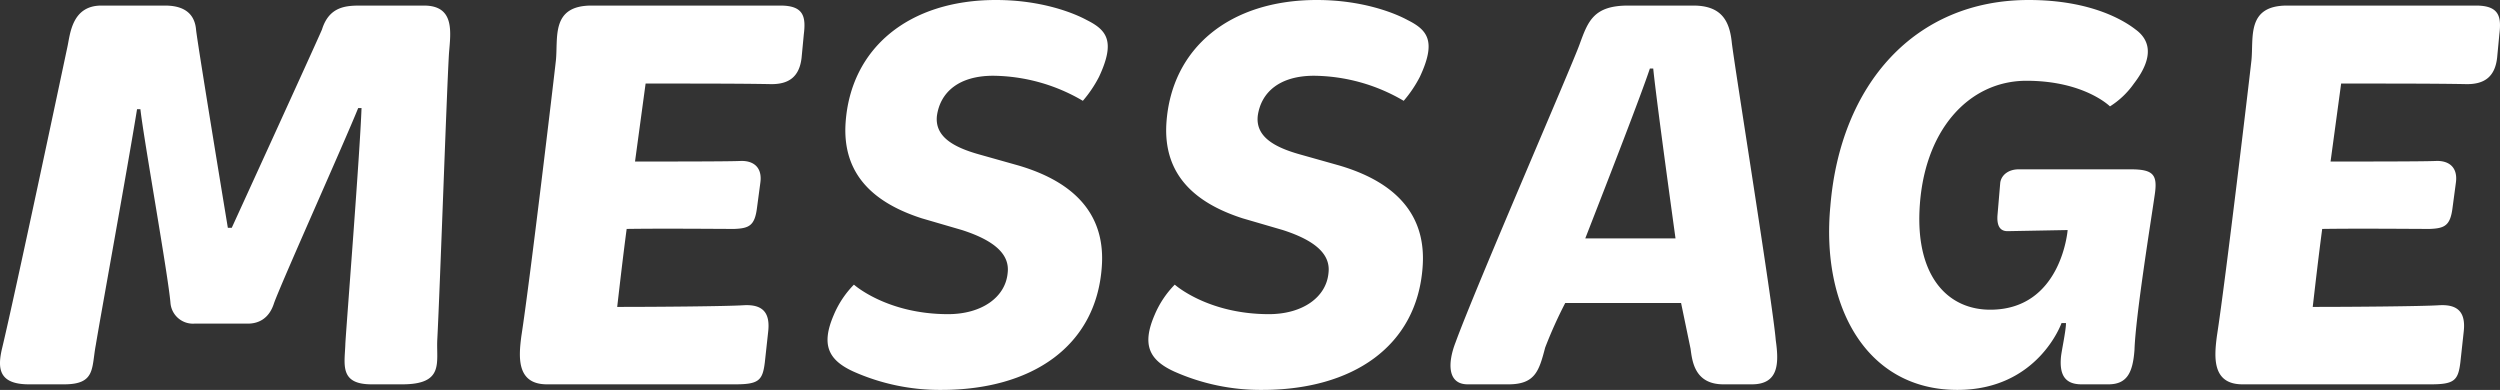
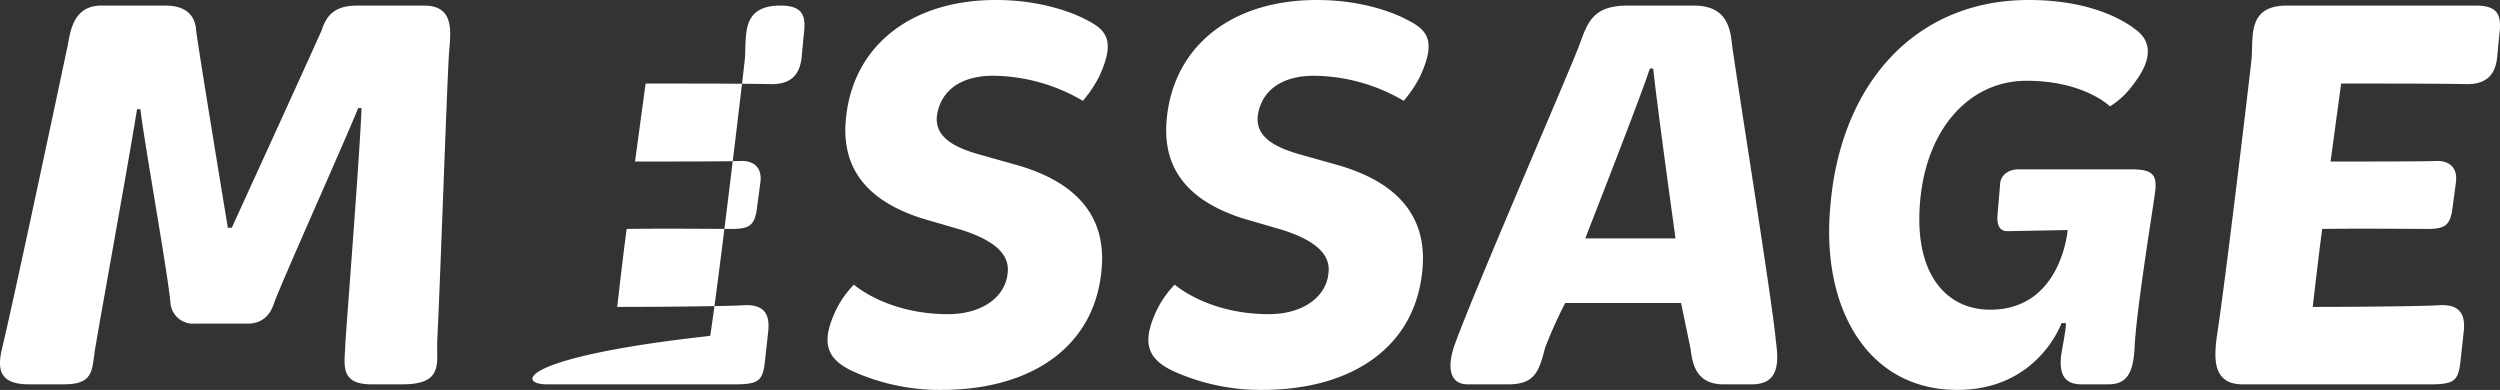
<svg xmlns="http://www.w3.org/2000/svg" width="493.709" height="77" viewBox="0 0 493.709 77">
  <rect x="0" y="0" width="493.709" height="77" fill="#333333" stroke="none" />
-   <path id="パス_2451" data-name="パス 2451" d="M3.63-7.26C2.64-3.19,2.86,0,8.91,0h6.93c6.27,0,5.39-3.19,6.27-7.81.88-5.39,6.27-34.98,8.14-46.53h.66c.66,5.94,5.5,32.89,5.94,38.28a4.453,4.453,0,0,0,4.73,4.07H52.14c1.98,0,4.18-.88,5.17-4.07,1.65-4.51,13.86-31.68,16.61-38.5h.66c-.33,9.13-2.86,41.14-3.19,46.42C71.28-4.07,70.07,0,76.56,0h6.05c8.36,0,6.71-4.29,6.93-8.8.55-10.56,1.87-49.39,2.31-56.54.33-4.18,1.21-9.46-4.95-9.46H74.47c-2.86,0-6.27.11-7.7,4.73-1.32,3.08-17.82,39.16-17.82,39.16h-.77s-5.83-35.31-6.27-39.05c-.33-4.29-3.85-4.84-6.16-4.84H23.21c-5.83,0-6.16,5.61-6.71,8.14C15.4-61.49,6.16-17.82,3.63-7.26ZM111.21,0h37.18c4.62,0,5.39-.77,5.83-4.29l.66-6.05c.44-3.74-.99-5.5-4.84-5.28-3.41.22-17.27.33-24.97.33.55-4.73,1.1-9.57,1.87-15.4,7.26-.11,18.15,0,21.23,0,2.97-.11,4.07-.66,4.51-4.18l.66-4.95c.44-3.19-1.54-4.4-3.96-4.29-2.53.11-13.75.11-20.79.11l2.09-15.4c9.46,0,19.03,0,24.53.11,3.74.11,5.83-1.43,6.27-5.17l.44-4.62c.44-3.52,0-5.72-4.62-5.72H120.01c-8.03,0-6.6,6.27-7.04,10.78-.33,3.08-5.17,43.89-6.82,54.45C105.6-5.39,105.16,0,111.21,0Zm60.5-2.53A41.884,41.884,0,0,0,189.09,1.1c17.82,0,30.58-8.58,31.68-24.31.66-8.91-3.74-16.28-16.5-20.02l-7.81-2.2c-5.06-1.43-8.69-3.52-8.25-7.59.66-4.73,4.4-7.92,11.11-7.92a35.537,35.537,0,0,1,17.71,4.95,24.309,24.309,0,0,0,3.19-4.73c3.3-7.04,1.54-9.24-2.42-11.22-2.42-1.32-8.8-3.96-17.93-3.96-17.16,0-28.71,9.46-29.7,24.31-.66,10.34,5.83,15.84,15.07,18.81l7.92,2.31c6.49,2.09,9.46,4.84,9.02,8.47-.44,4.84-5.17,8.14-11.77,8.14-12.1,0-18.59-5.83-18.59-5.83a19.062,19.062,0,0,0-3.96,5.94C165.33-7.92,166.65-4.84,171.71-2.53Zm63.36,0A41.884,41.884,0,0,0,252.45,1.1c17.82,0,30.58-8.58,31.68-24.31.66-8.91-3.74-16.28-16.5-20.02l-7.81-2.2c-5.06-1.43-8.69-3.52-8.25-7.59.66-4.73,4.4-7.92,11.11-7.92a35.537,35.537,0,0,1,17.71,4.95,24.31,24.31,0,0,0,3.19-4.73c3.3-7.04,1.54-9.24-2.42-11.22-2.42-1.32-8.8-3.96-17.93-3.96-17.16,0-28.71,9.46-29.7,24.31-.66,10.34,5.83,15.84,15.07,18.81l7.92,2.31c6.49,2.09,9.46,4.84,9.02,8.47-.44,4.84-5.17,8.14-11.77,8.14-12.1,0-18.59-5.83-18.59-5.83a19.062,19.062,0,0,0-3.96,5.94C228.69-7.92,230.01-4.84,235.07-2.53ZM293.04,0h8.03c5.28,0,6.05-2.64,7.26-7.26a87.491,87.491,0,0,1,3.96-8.8h22.88l1.87,9.02c.33,2.42.77,7.04,6.49,7.04h5.61c5.28,0,5.39-4.07,4.73-8.69-.55-6.93-8.25-54.78-8.69-58.85-.44-4.18-1.98-7.26-7.59-7.26H324.72c-6.82,0-7.92,3.08-9.57,7.59-1.43,4.07-20.57,48.07-24.53,58.96C289.08-4.29,288.97,0,293.04,0Zm23.21-28.82c5.06-12.98,11-28.27,12.76-33.55h.66c.44,4.51,2.53,20.02,4.4,33.55ZM389.73,1.1c15.95,0,20.57-13.2,20.57-13.2h.88c0,1.54-.88,5.5-.99,6.71-.33,3.63.88,5.39,4.07,5.39h5.28c3.63,0,4.84-2.2,5.17-6.82.22-6.71,3.3-25.74,3.96-30.36.66-4.18-.11-5.28-4.73-5.28H401.83c-1.98,0-3.41,1.1-3.63,2.64l-.55,6.49c-.11,1.76.33,3.08,1.98,3.08l11.88-.22s-1.21,15.73-15.29,15.73c-8.25,0-14.52-6.38-13.97-19.47.66-15.84,9.68-25.74,21.12-25.74s16.5,5.06,16.5,5.06a16.573,16.573,0,0,0,4.73-4.51c4.4-5.72,2.75-8.91.33-10.67-1.98-1.54-8.47-5.83-21.12-5.83-22.44,0-37.18,16.61-39.16,40.7C362.78-15.51,371.69,1.1,389.73,1.1ZM446.05,0h37.18c4.62,0,5.39-.77,5.83-4.29l.66-6.05c.44-3.74-.99-5.5-4.84-5.28-3.41.22-17.27.33-24.97.33.55-4.73,1.1-9.57,1.87-15.4,7.26-.11,18.15,0,21.23,0,2.97-.11,4.07-.66,4.51-4.18l.66-4.95c.44-3.19-1.54-4.4-3.96-4.29-2.53.11-13.75.11-20.79.11l2.09-15.4c9.46,0,19.03,0,24.53.11,3.74.11,5.83-1.43,6.27-5.17l.44-4.62c.44-3.52,0-5.72-4.62-5.72H454.85c-8.03,0-6.6,6.27-7.04,10.78-.33,3.08-5.17,43.89-6.82,54.45C440.44-5.39,440,0,446.05,0Z" transform="translate(-3.184 75.9)" fill="#fff" />
+   <path id="パス_2451" data-name="パス 2451" d="M3.63-7.26C2.64-3.19,2.86,0,8.91,0h6.93c6.27,0,5.39-3.19,6.27-7.81.88-5.39,6.27-34.98,8.14-46.53h.66c.66,5.94,5.5,32.89,5.94,38.28a4.453,4.453,0,0,0,4.73,4.07H52.14c1.98,0,4.18-.88,5.17-4.07,1.65-4.51,13.86-31.68,16.61-38.5h.66c-.33,9.13-2.86,41.14-3.19,46.42C71.28-4.07,70.07,0,76.56,0h6.05c8.36,0,6.71-4.29,6.93-8.8.55-10.56,1.87-49.39,2.31-56.54.33-4.18,1.21-9.46-4.95-9.46H74.47c-2.86,0-6.27.11-7.7,4.73-1.32,3.08-17.82,39.16-17.82,39.16h-.77s-5.83-35.31-6.27-39.05c-.33-4.29-3.85-4.84-6.16-4.84H23.21c-5.83,0-6.16,5.61-6.71,8.14C15.4-61.49,6.16-17.82,3.63-7.26ZM111.21,0h37.18c4.62,0,5.39-.77,5.83-4.29l.66-6.05c.44-3.74-.99-5.5-4.84-5.28-3.41.22-17.27.33-24.97.33.55-4.73,1.1-9.57,1.87-15.4,7.26-.11,18.15,0,21.23,0,2.97-.11,4.07-.66,4.51-4.18l.66-4.95c.44-3.19-1.54-4.4-3.96-4.29-2.53.11-13.75.11-20.79.11l2.09-15.4c9.46,0,19.03,0,24.53.11,3.74.11,5.83-1.43,6.27-5.17l.44-4.62c.44-3.52,0-5.72-4.62-5.72c-8.03,0-6.6,6.27-7.04,10.78-.33,3.08-5.17,43.89-6.82,54.45C105.6-5.39,105.16,0,111.21,0Zm60.5-2.53A41.884,41.884,0,0,0,189.09,1.1c17.82,0,30.58-8.58,31.68-24.31.66-8.91-3.74-16.28-16.5-20.02l-7.81-2.2c-5.06-1.43-8.69-3.52-8.25-7.59.66-4.73,4.4-7.92,11.11-7.92a35.537,35.537,0,0,1,17.71,4.95,24.309,24.309,0,0,0,3.19-4.73c3.3-7.04,1.54-9.24-2.42-11.22-2.42-1.32-8.8-3.96-17.93-3.96-17.16,0-28.71,9.46-29.7,24.31-.66,10.34,5.83,15.84,15.07,18.81l7.92,2.31c6.49,2.09,9.46,4.84,9.02,8.47-.44,4.84-5.17,8.14-11.77,8.14-12.1,0-18.59-5.83-18.59-5.83a19.062,19.062,0,0,0-3.96,5.94C165.33-7.92,166.65-4.84,171.71-2.53Zm63.36,0A41.884,41.884,0,0,0,252.45,1.1c17.82,0,30.58-8.58,31.68-24.31.66-8.91-3.74-16.28-16.5-20.02l-7.81-2.2c-5.06-1.43-8.69-3.52-8.25-7.59.66-4.73,4.4-7.92,11.11-7.92a35.537,35.537,0,0,1,17.71,4.95,24.31,24.31,0,0,0,3.19-4.73c3.3-7.04,1.54-9.24-2.42-11.22-2.42-1.32-8.8-3.96-17.93-3.96-17.16,0-28.71,9.46-29.7,24.31-.66,10.34,5.83,15.84,15.07,18.81l7.92,2.31c6.49,2.09,9.46,4.84,9.02,8.47-.44,4.84-5.17,8.14-11.77,8.14-12.1,0-18.59-5.83-18.59-5.83a19.062,19.062,0,0,0-3.96,5.94C228.69-7.92,230.01-4.84,235.07-2.53ZM293.04,0h8.03c5.28,0,6.05-2.64,7.26-7.26a87.491,87.491,0,0,1,3.96-8.8h22.88l1.87,9.02c.33,2.42.77,7.04,6.49,7.04h5.61c5.28,0,5.39-4.07,4.73-8.69-.55-6.93-8.25-54.78-8.69-58.85-.44-4.18-1.98-7.26-7.59-7.26H324.72c-6.82,0-7.92,3.08-9.57,7.59-1.43,4.07-20.57,48.07-24.53,58.96C289.08-4.29,288.97,0,293.04,0Zm23.21-28.82c5.06-12.98,11-28.27,12.76-33.55h.66c.44,4.51,2.53,20.02,4.4,33.55ZM389.73,1.1c15.95,0,20.57-13.2,20.57-13.2h.88c0,1.54-.88,5.5-.99,6.71-.33,3.63.88,5.39,4.07,5.39h5.28c3.63,0,4.84-2.2,5.17-6.82.22-6.71,3.3-25.74,3.96-30.36.66-4.18-.11-5.28-4.73-5.28H401.83c-1.98,0-3.41,1.1-3.63,2.64l-.55,6.49c-.11,1.76.33,3.08,1.98,3.08l11.88-.22s-1.21,15.73-15.29,15.73c-8.25,0-14.52-6.38-13.97-19.47.66-15.84,9.68-25.74,21.12-25.74s16.5,5.06,16.5,5.06a16.573,16.573,0,0,0,4.73-4.51c4.4-5.72,2.75-8.91.33-10.67-1.98-1.54-8.47-5.83-21.12-5.83-22.44,0-37.18,16.61-39.16,40.7C362.78-15.51,371.69,1.1,389.73,1.1ZM446.05,0h37.18c4.62,0,5.39-.77,5.83-4.29l.66-6.05c.44-3.74-.99-5.5-4.84-5.28-3.41.22-17.27.33-24.97.33.55-4.73,1.1-9.57,1.87-15.4,7.26-.11,18.15,0,21.23,0,2.97-.11,4.07-.66,4.51-4.18l.66-4.95c.44-3.19-1.54-4.4-3.96-4.29-2.53.11-13.75.11-20.79.11l2.09-15.4c9.46,0,19.03,0,24.53.11,3.74.11,5.83-1.43,6.27-5.17l.44-4.62c.44-3.52,0-5.72-4.62-5.72H454.85c-8.03,0-6.6,6.27-7.04,10.78-.33,3.08-5.17,43.89-6.82,54.45C440.44-5.39,440,0,446.05,0Z" transform="translate(-3.184 75.9)" fill="#fff" />
</svg>